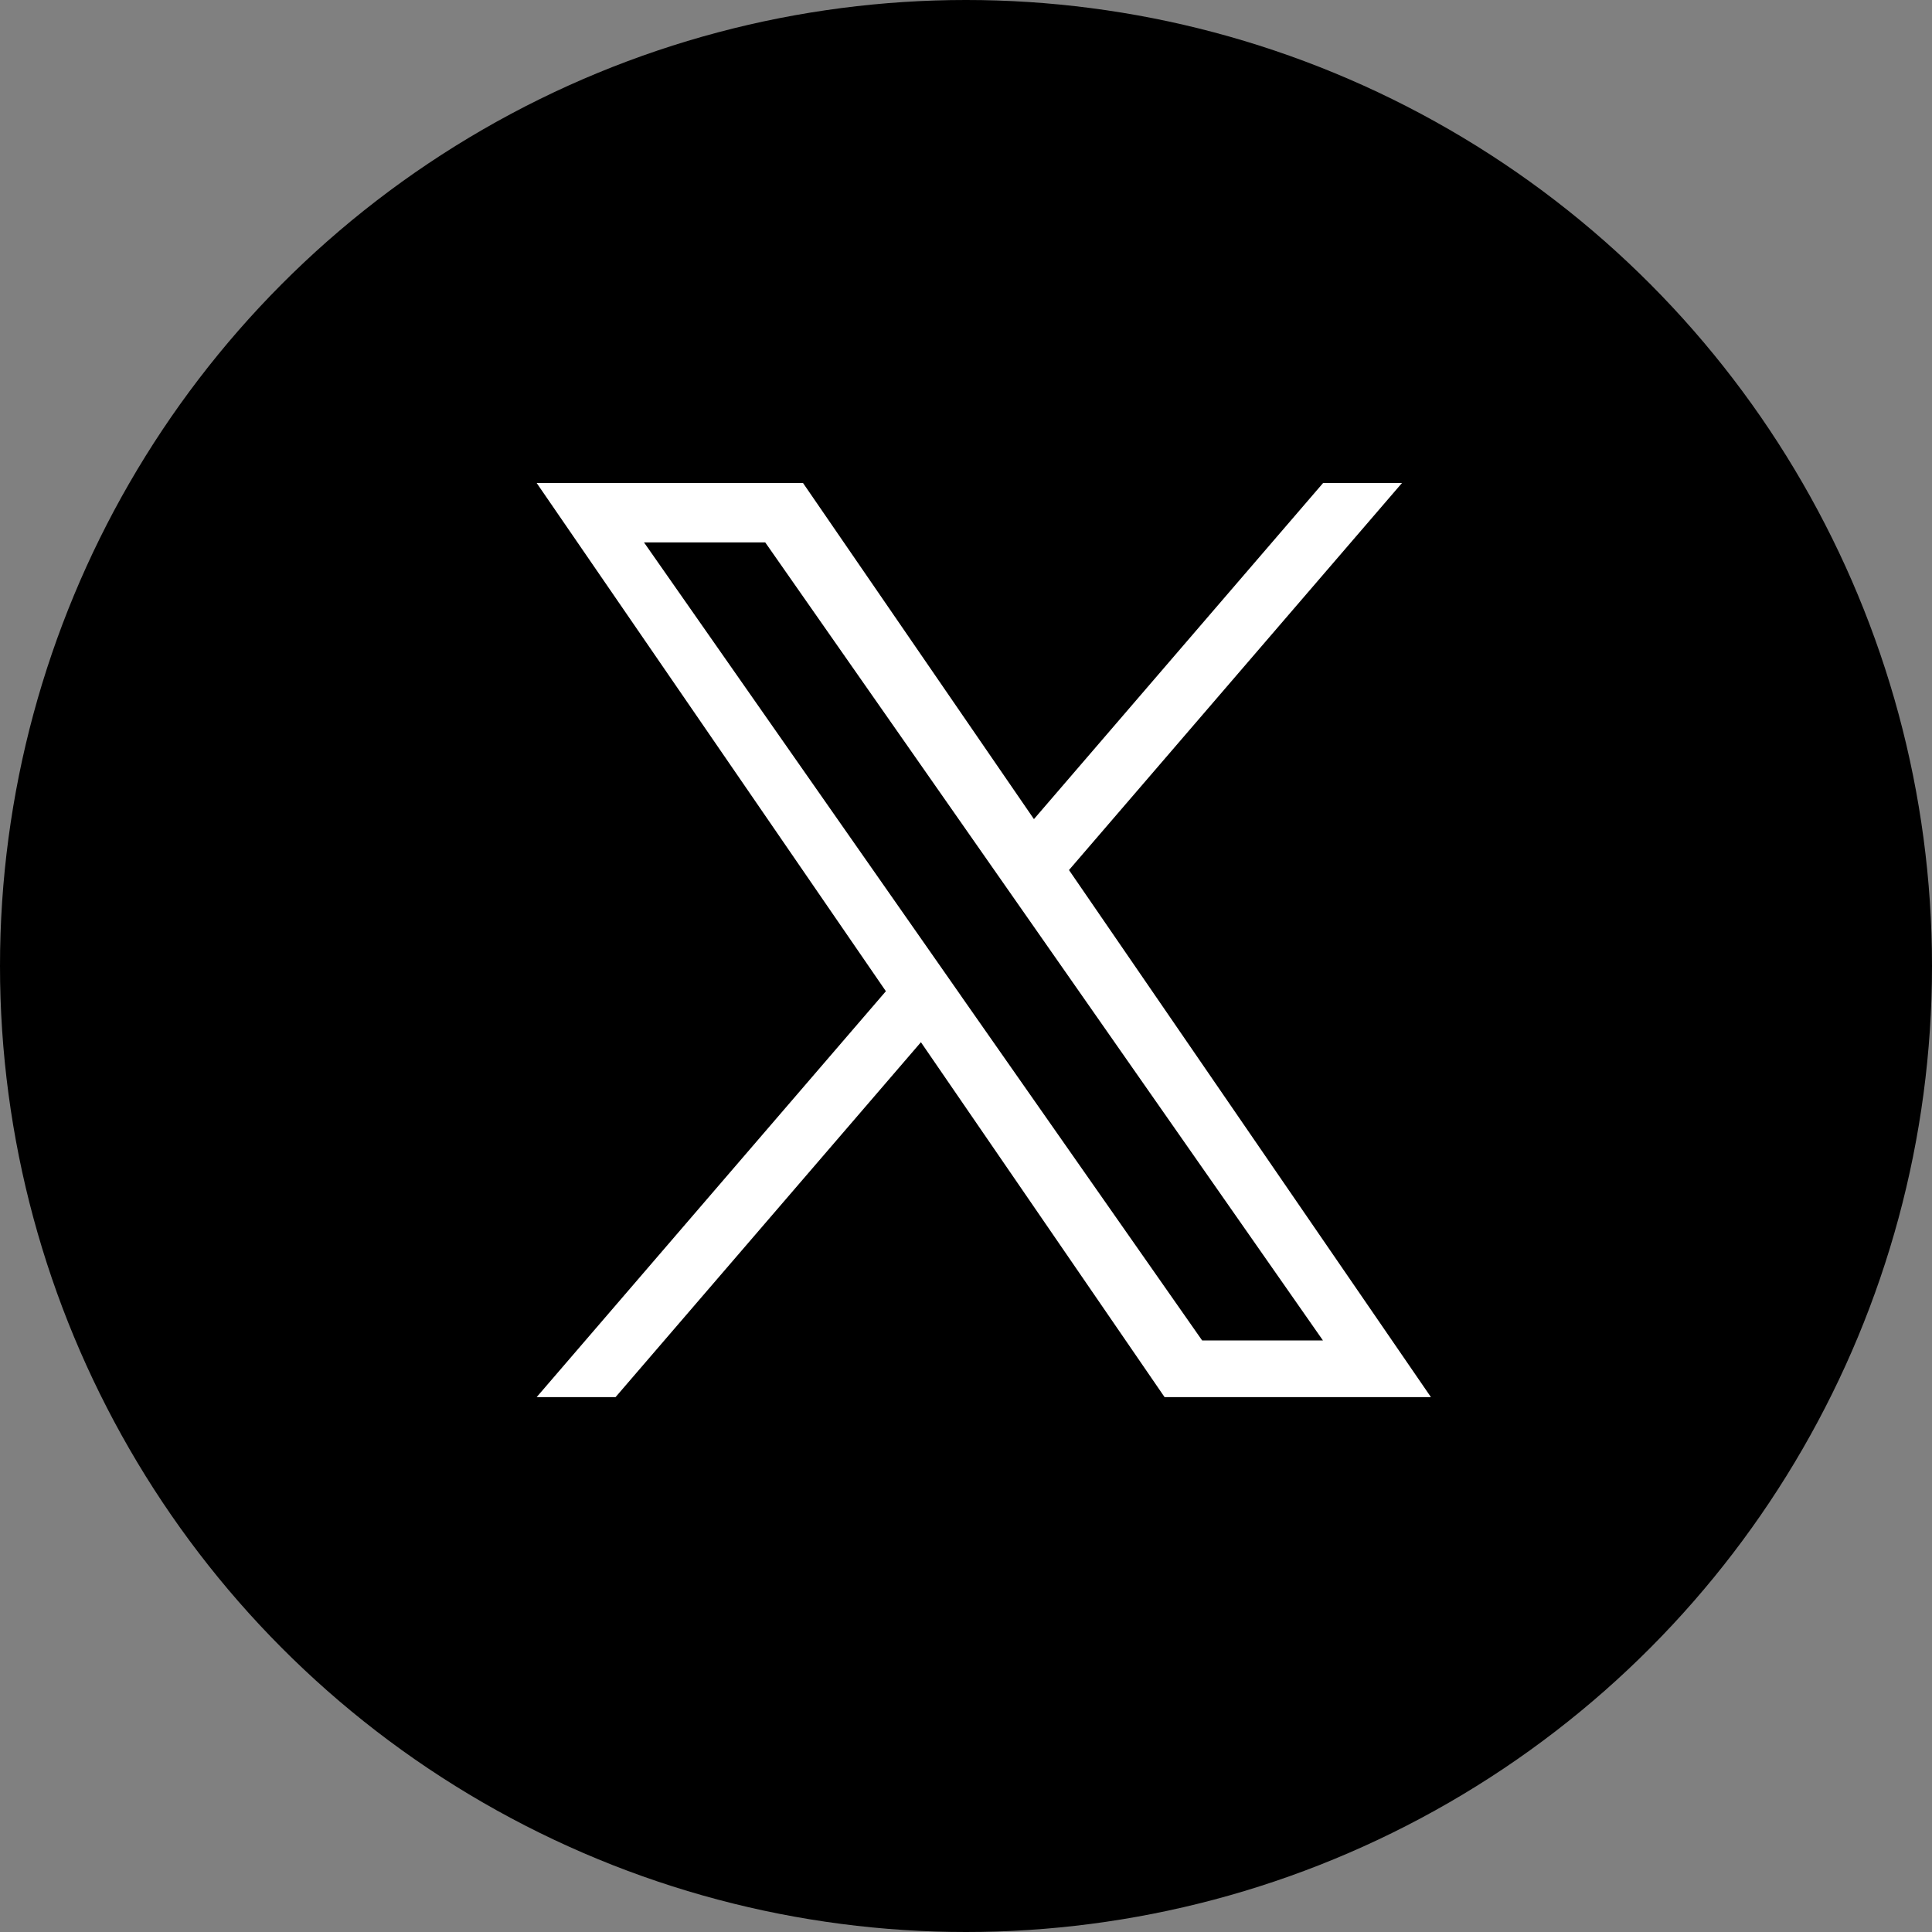
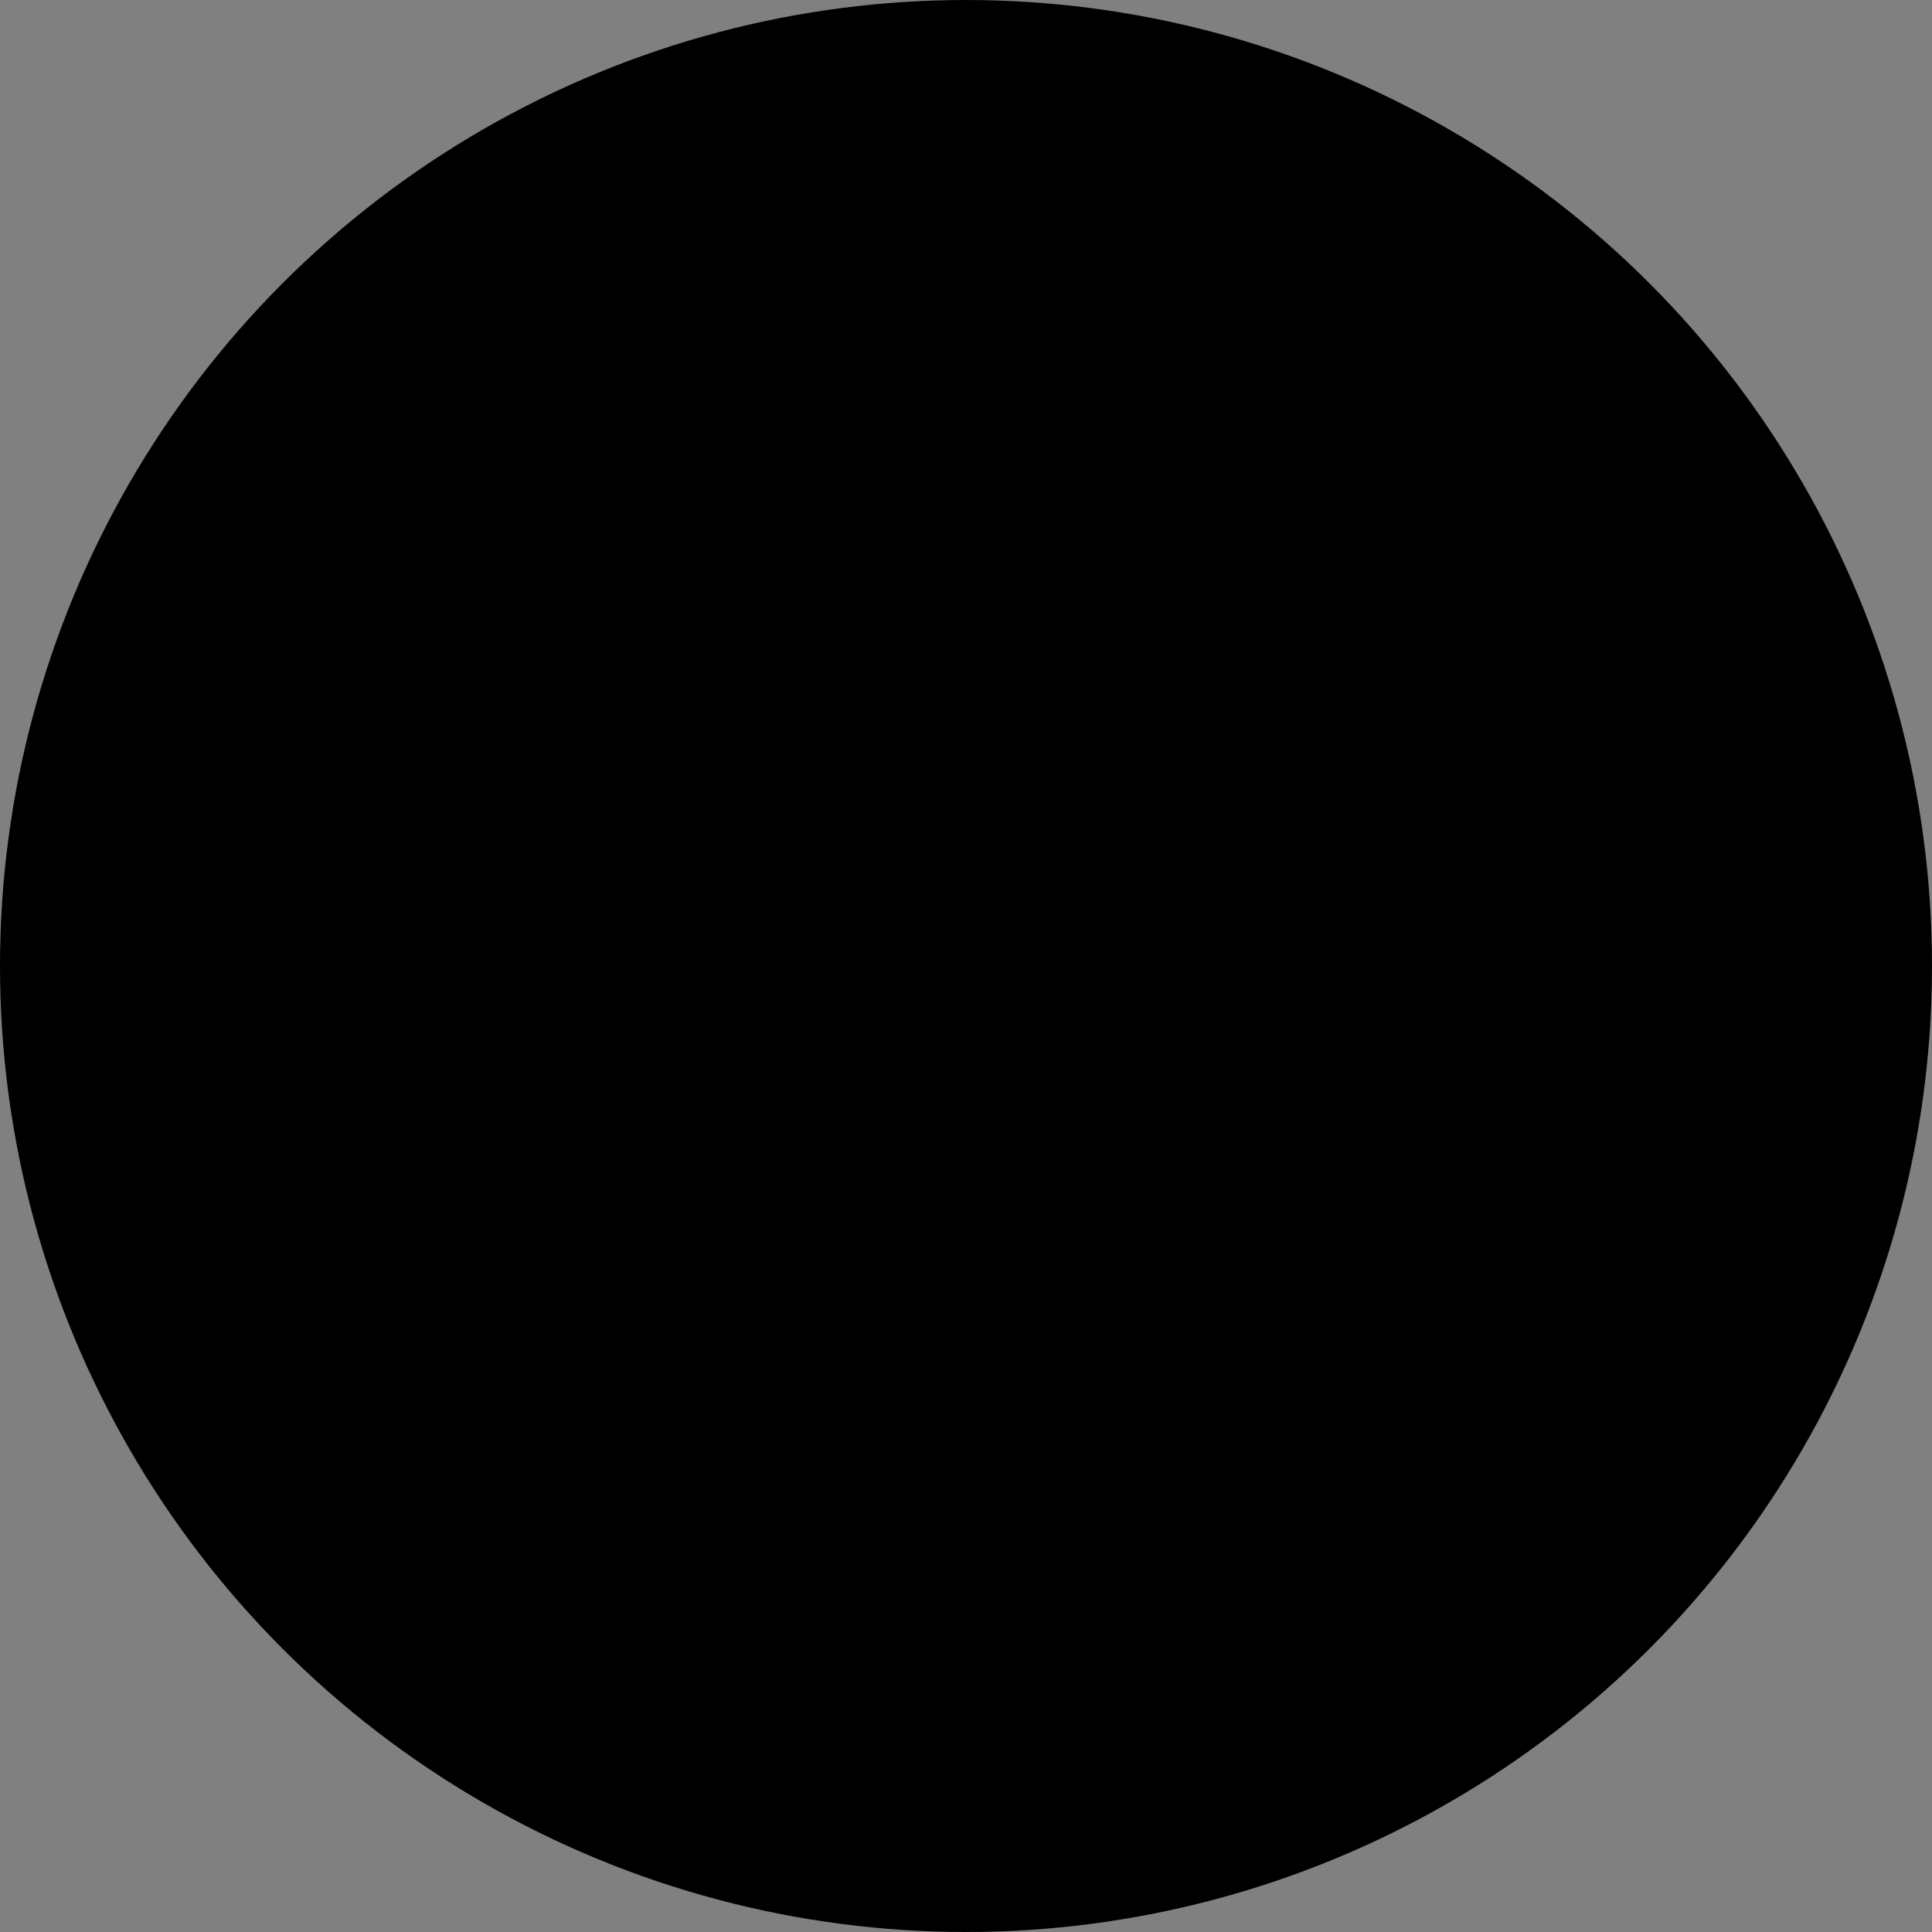
<svg xmlns="http://www.w3.org/2000/svg" id="x" width="36" height="36" viewBox="0 0 36 36">
  <rect x="0" y="0" width="36" height="36" fill="#808080" stroke="none" />
  <defs>
    <style>
      .cls-1 {
        fill: #fff;
      }
    </style>
  </defs>
  <g id="Dark_Blue">
    <circle id="楕円形_49" data-name="楕円形 49" cx="18" cy="18" r="18" />
  </g>
-   <path id="logo" class="cls-1" d="M9.919,7.212,16.124,0h-1.47L9.266,6.263,4.963,0H0L6.507,9.47,0,17.033H1.47L7.16,10.42,11.7,17.033h4.963L9.919,7.212ZM7.905,9.553,7.246,8.61,2,1.107H4.259L8.492,7.163l.659.943,5.5,7.871H12.4L7.905,9.554Z" transform="translate(10 9)" />
</svg>